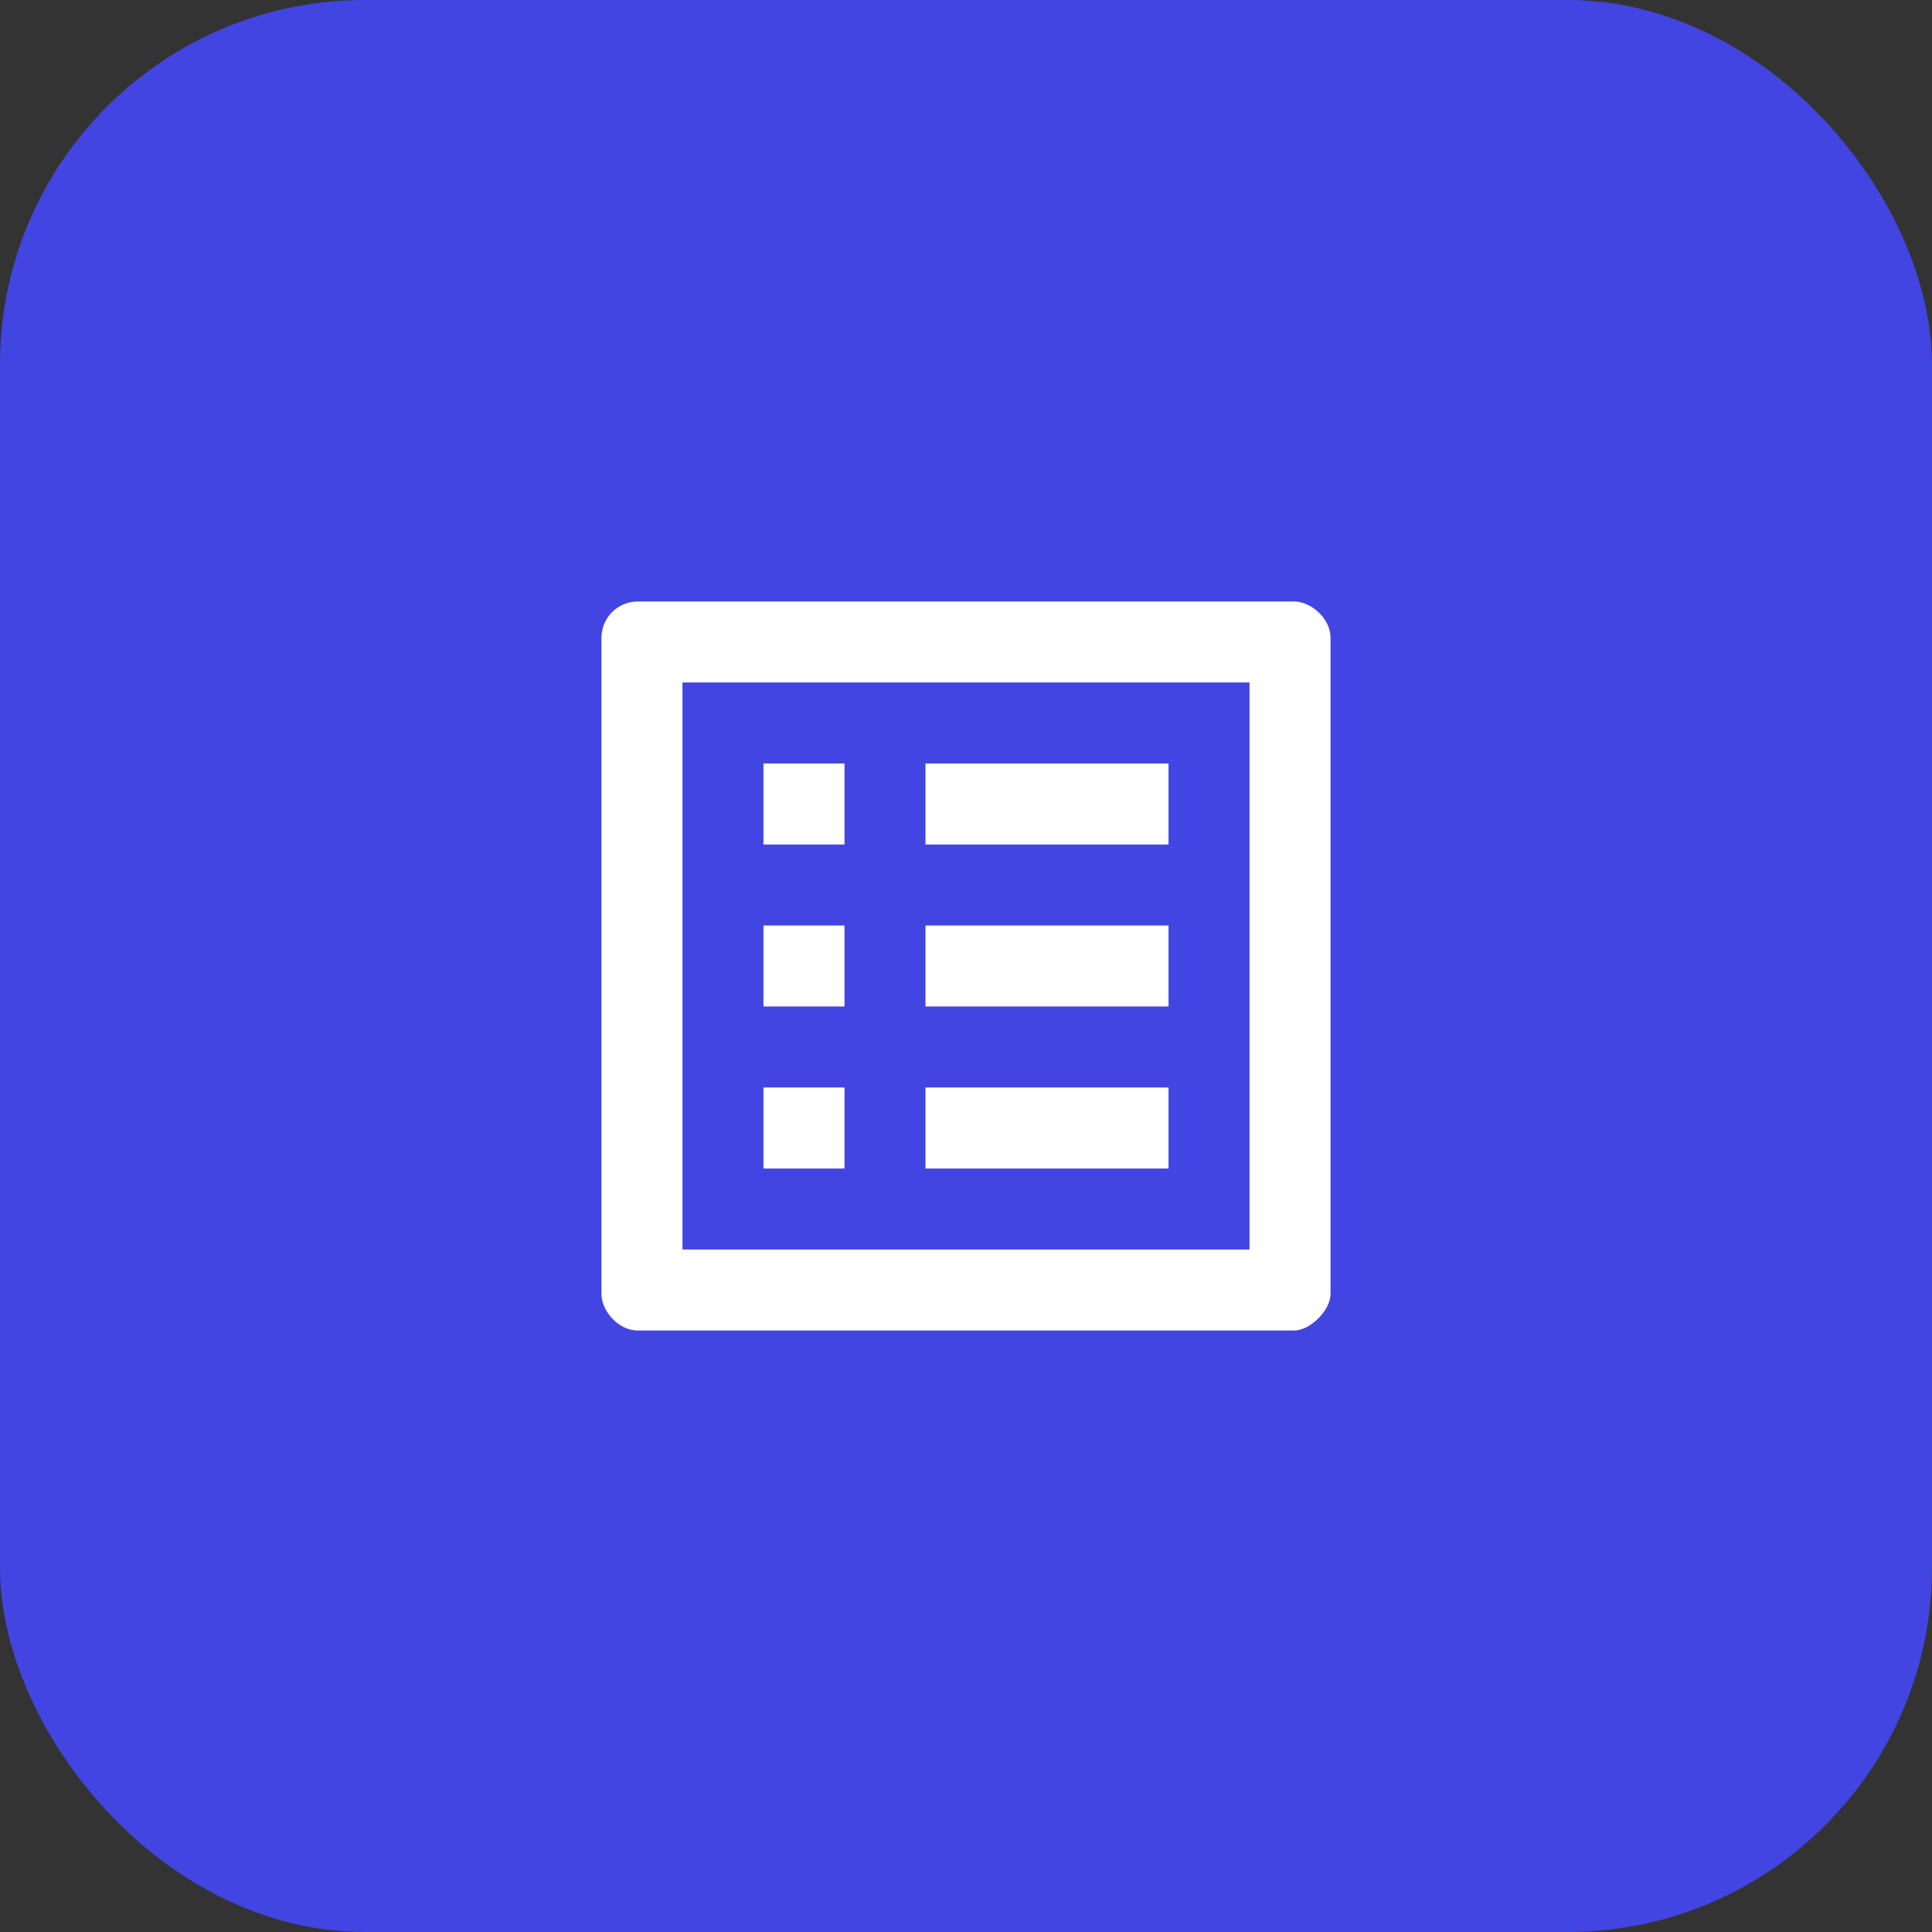
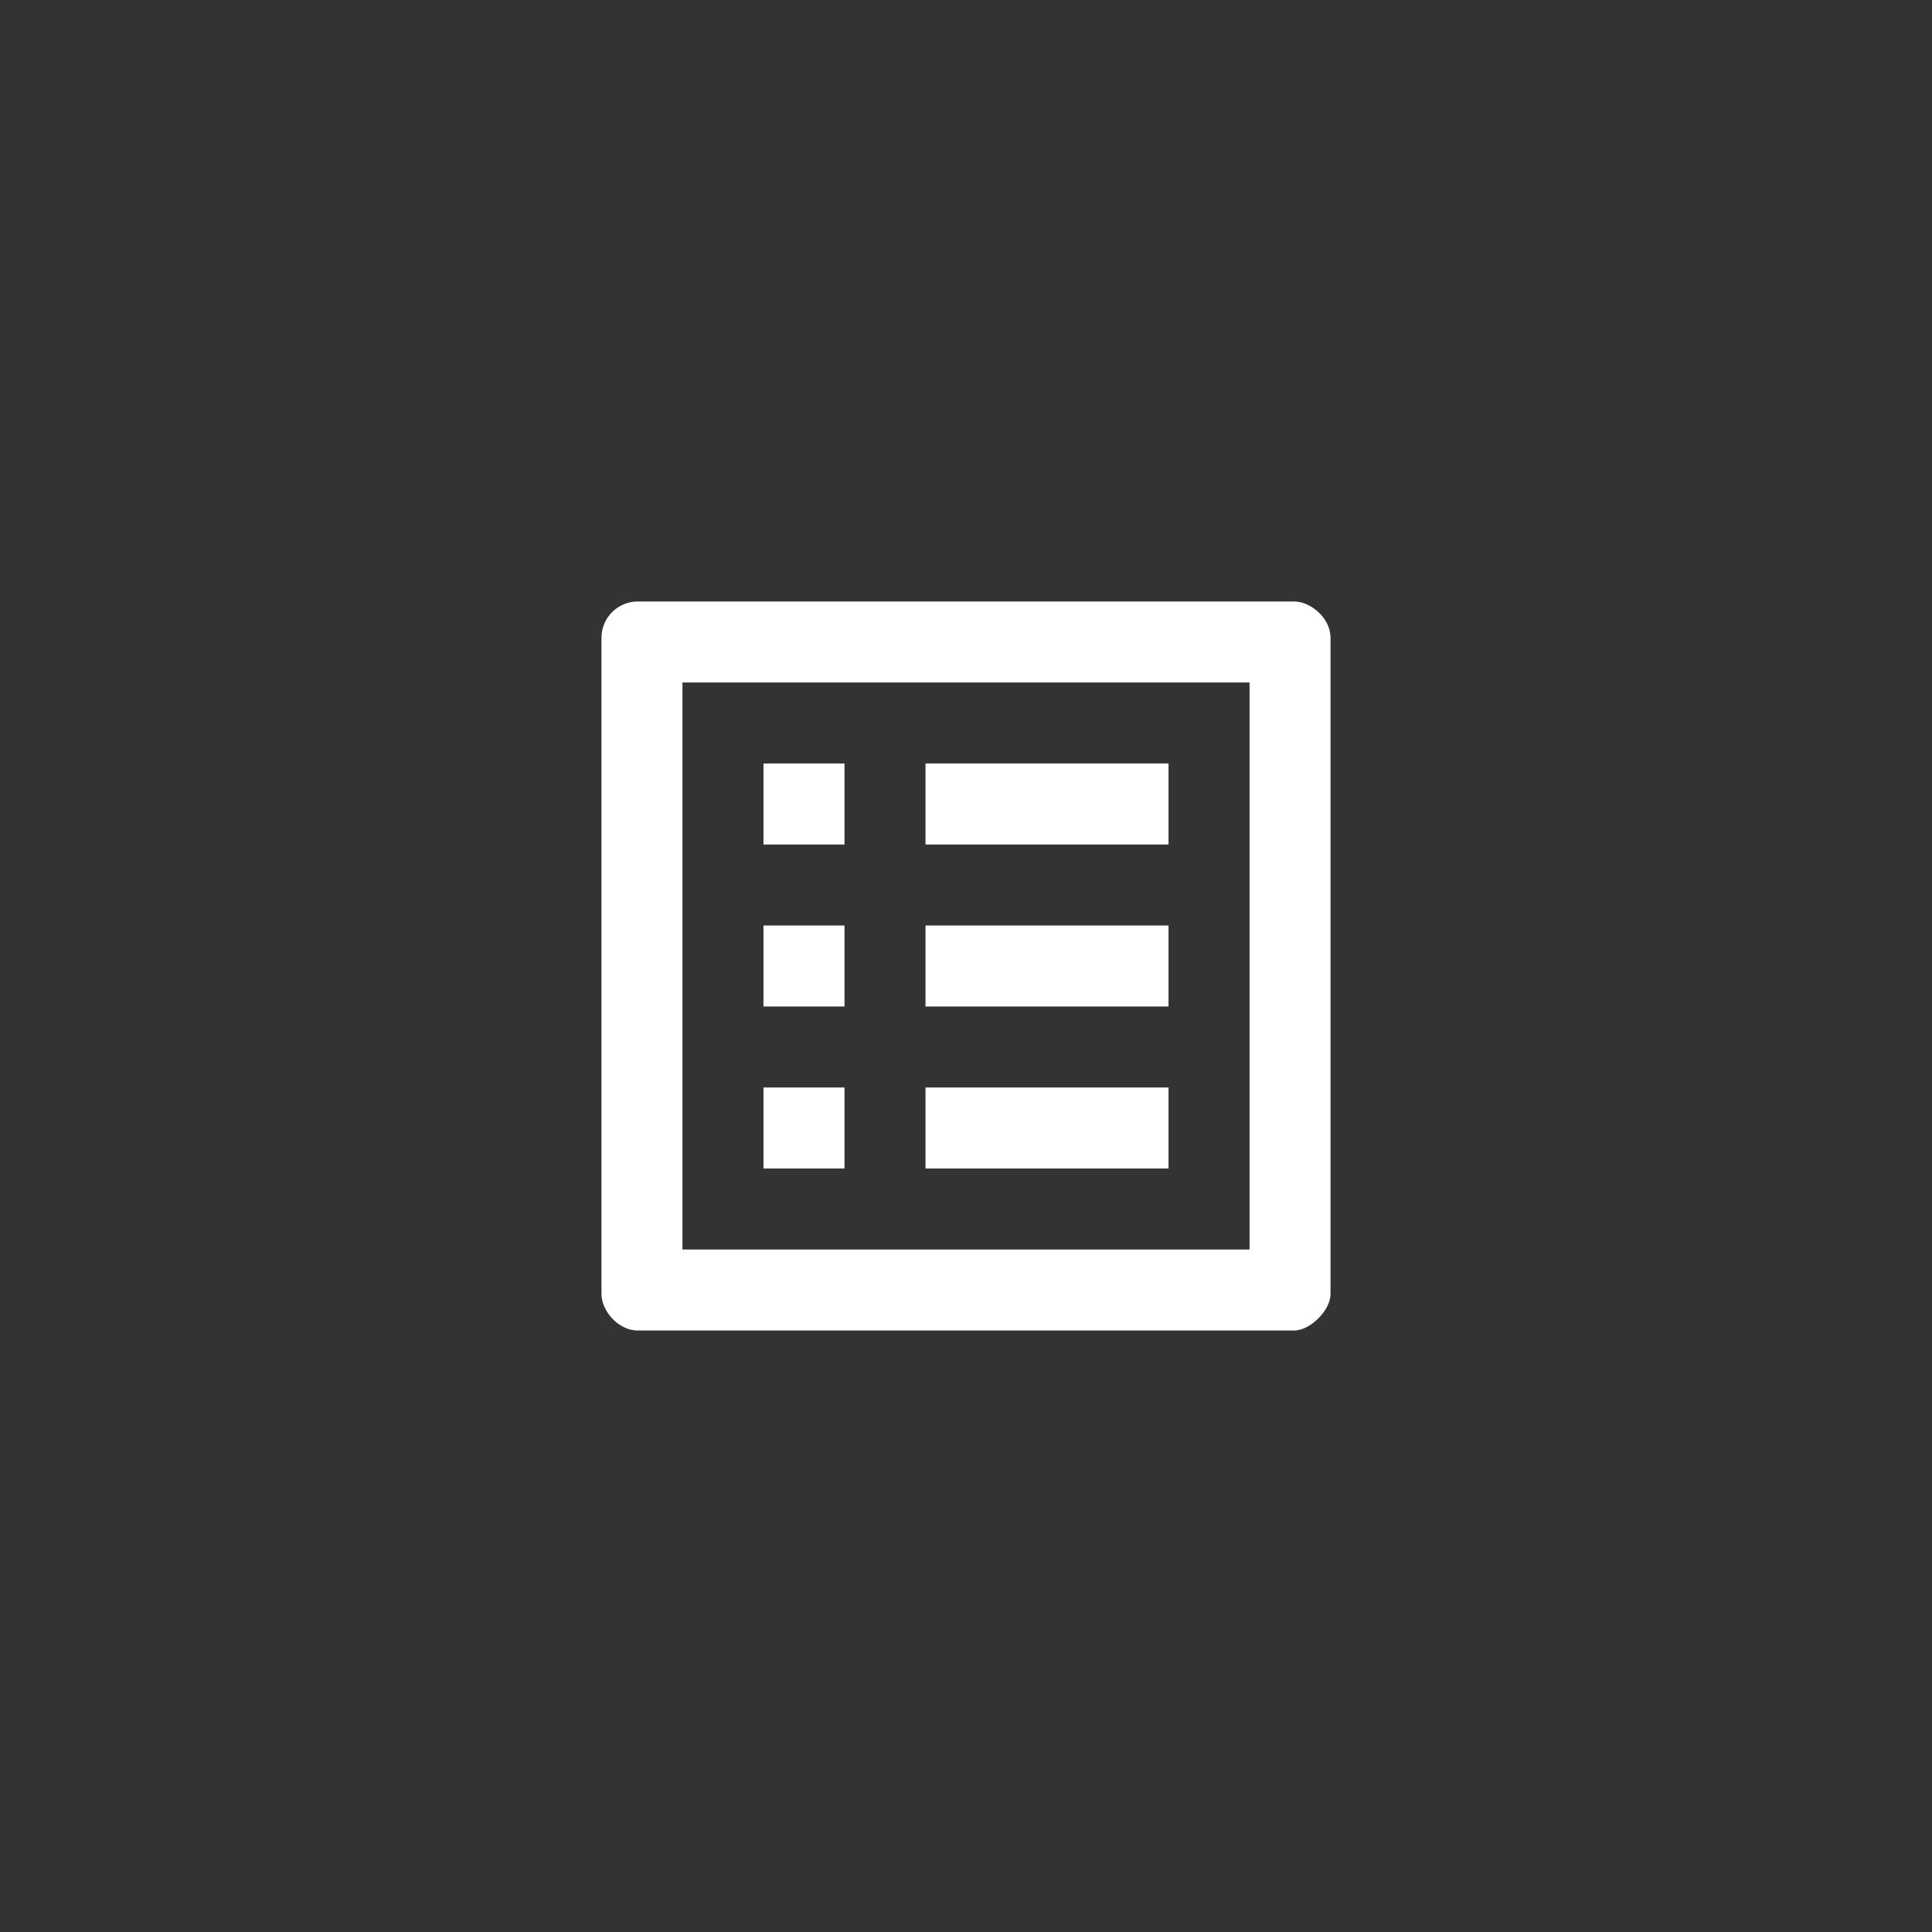
<svg xmlns="http://www.w3.org/2000/svg" width="53" height="53" viewBox="0 0 53 53" fill="none">
  <rect x="0" y="0" width="53" height="53" fill="#333333" stroke="none" />
-   <rect width="53" height="53" rx="10" fill="#4245E2" />
  <path d="M34.278 18.722V34.278H18.722V18.722H34.278ZM35.5 16.5H17.5C16.944 16.5 16.5 16.944 16.5 17.5V35.5C16.5 35.944 16.944 36.5 17.5 36.5H35.5C35.944 36.5 36.5 35.944 36.5 35.5V17.5C36.5 16.944 35.944 16.5 35.5 16.5ZM25.389 20.944H32.056V23.167H25.389V20.944ZM25.389 25.389H32.056V27.611H25.389V25.389ZM25.389 29.833H32.056V32.056H25.389V29.833ZM20.944 20.944H23.167V23.167H20.944V20.944ZM20.944 25.389H23.167V27.611H20.944V25.389ZM20.944 29.833H23.167V32.056H20.944V29.833Z" fill="white" />
</svg>